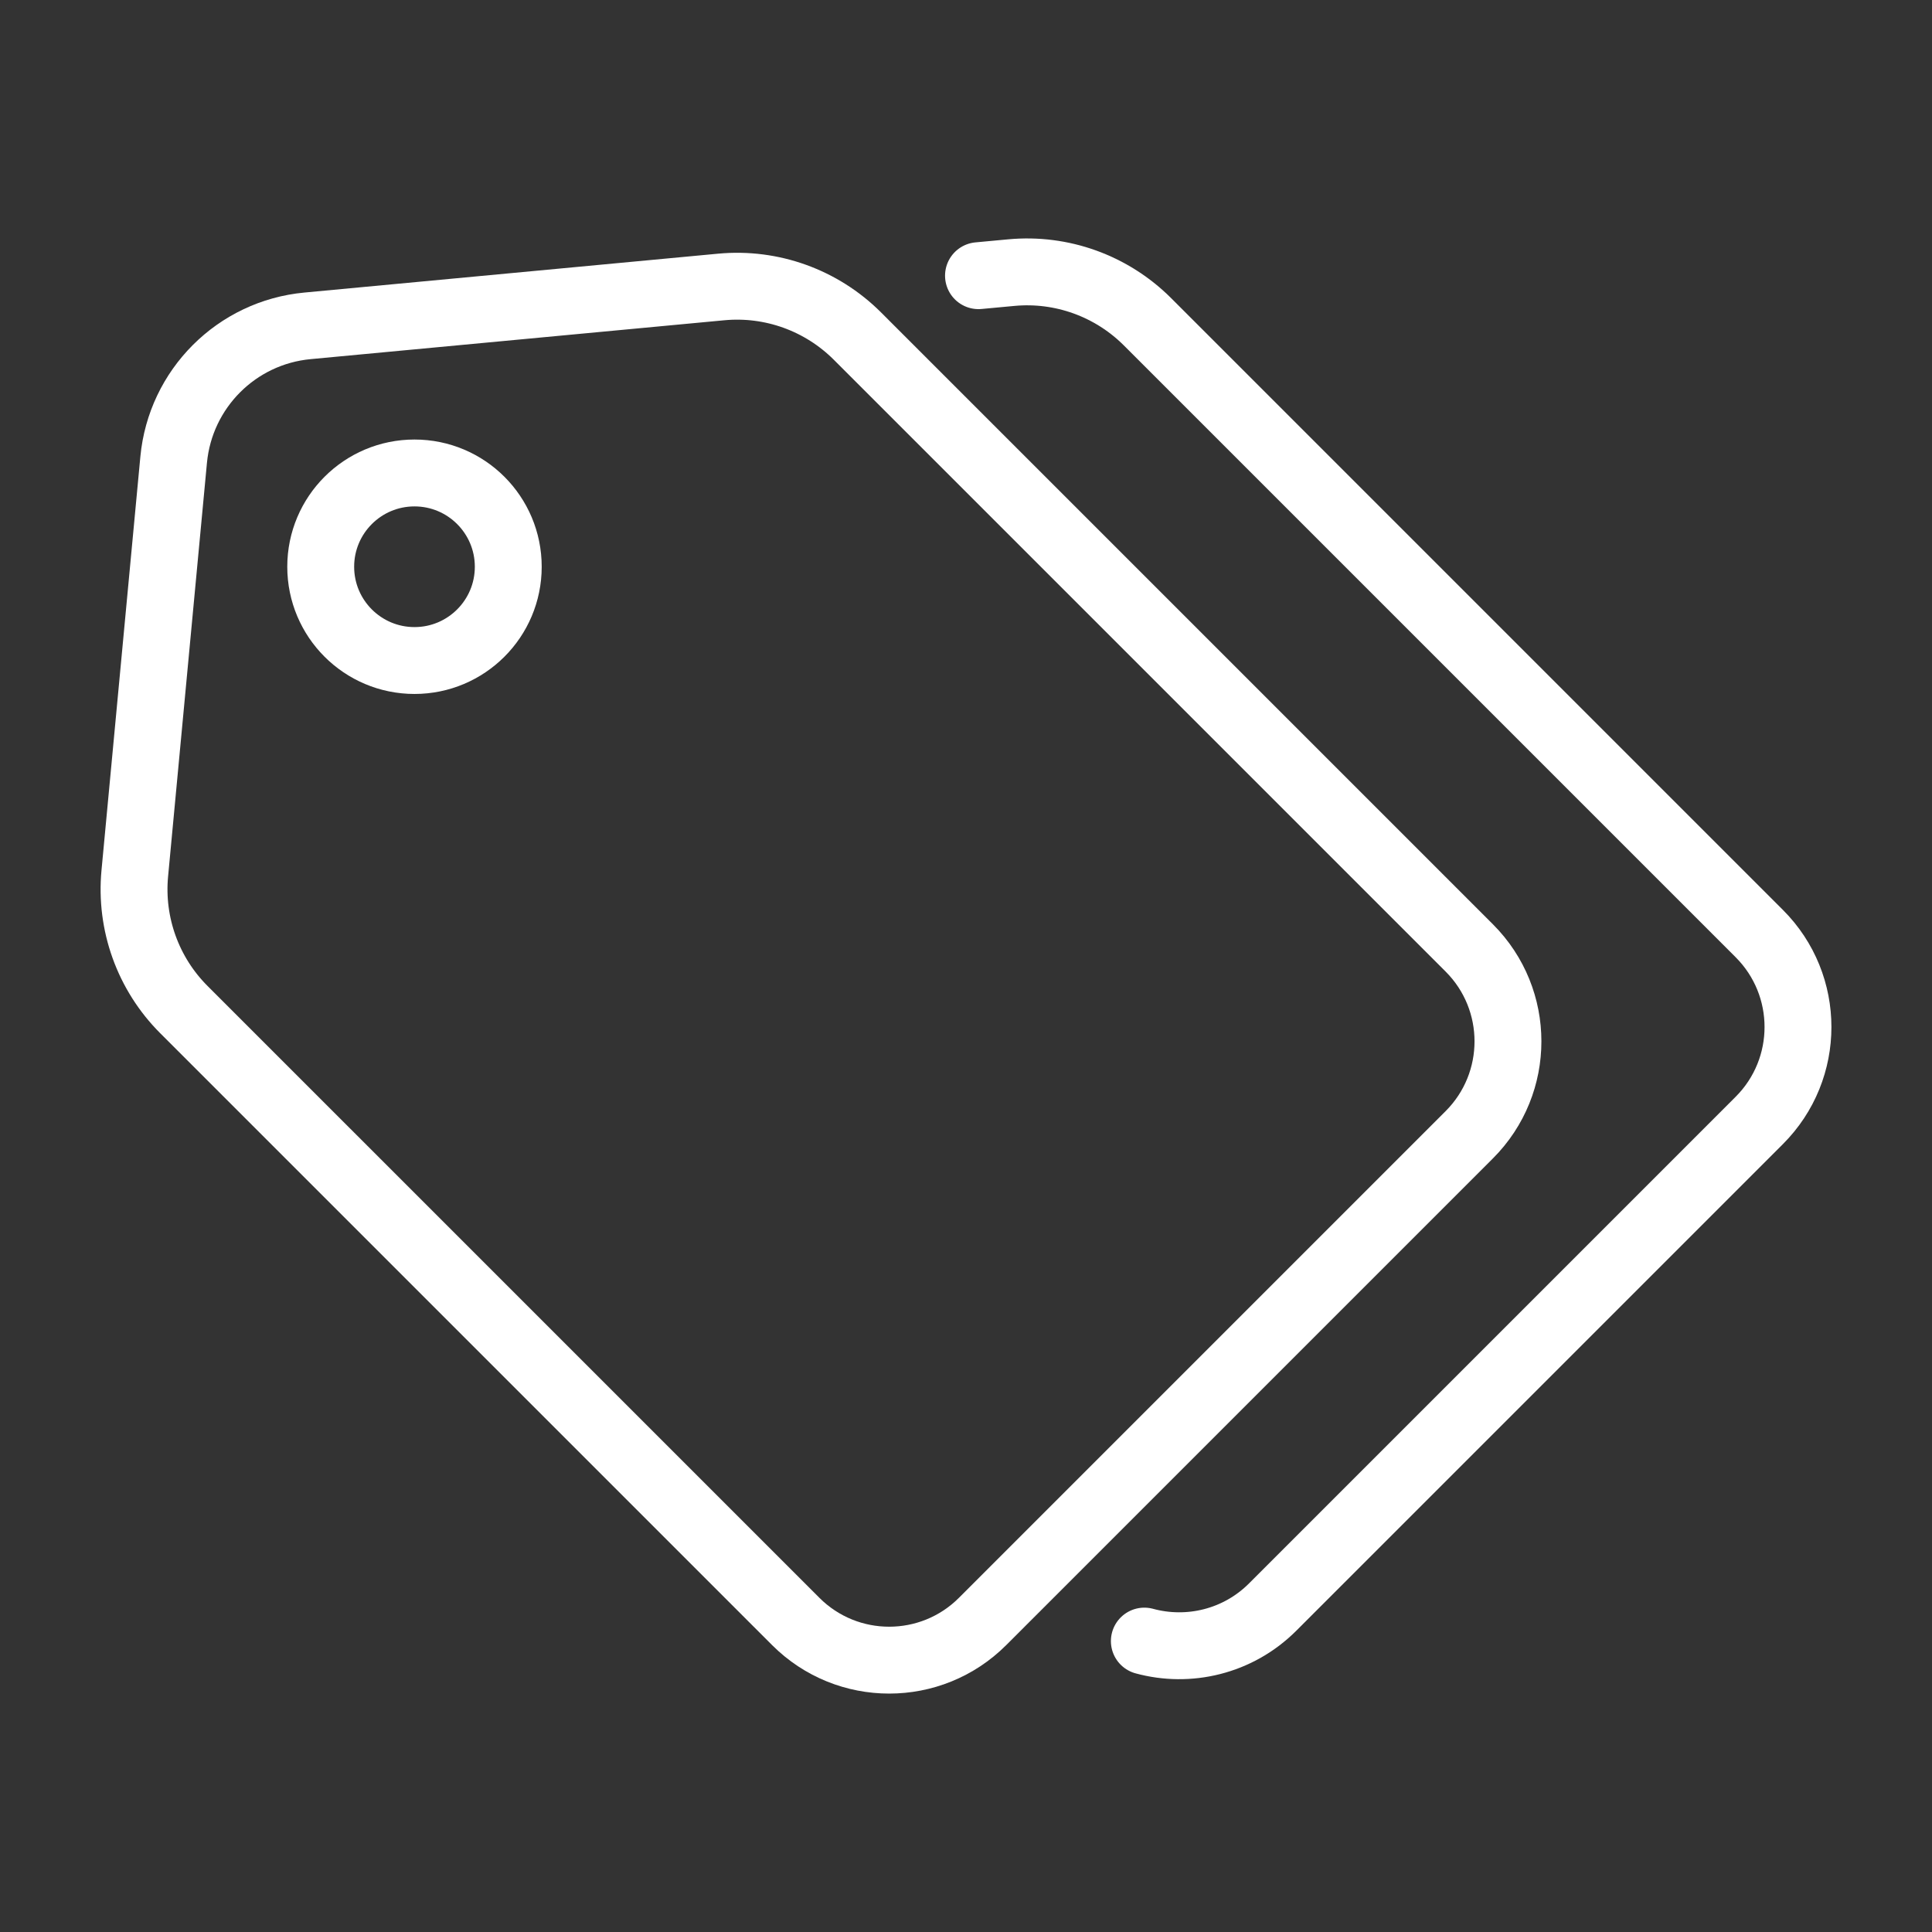
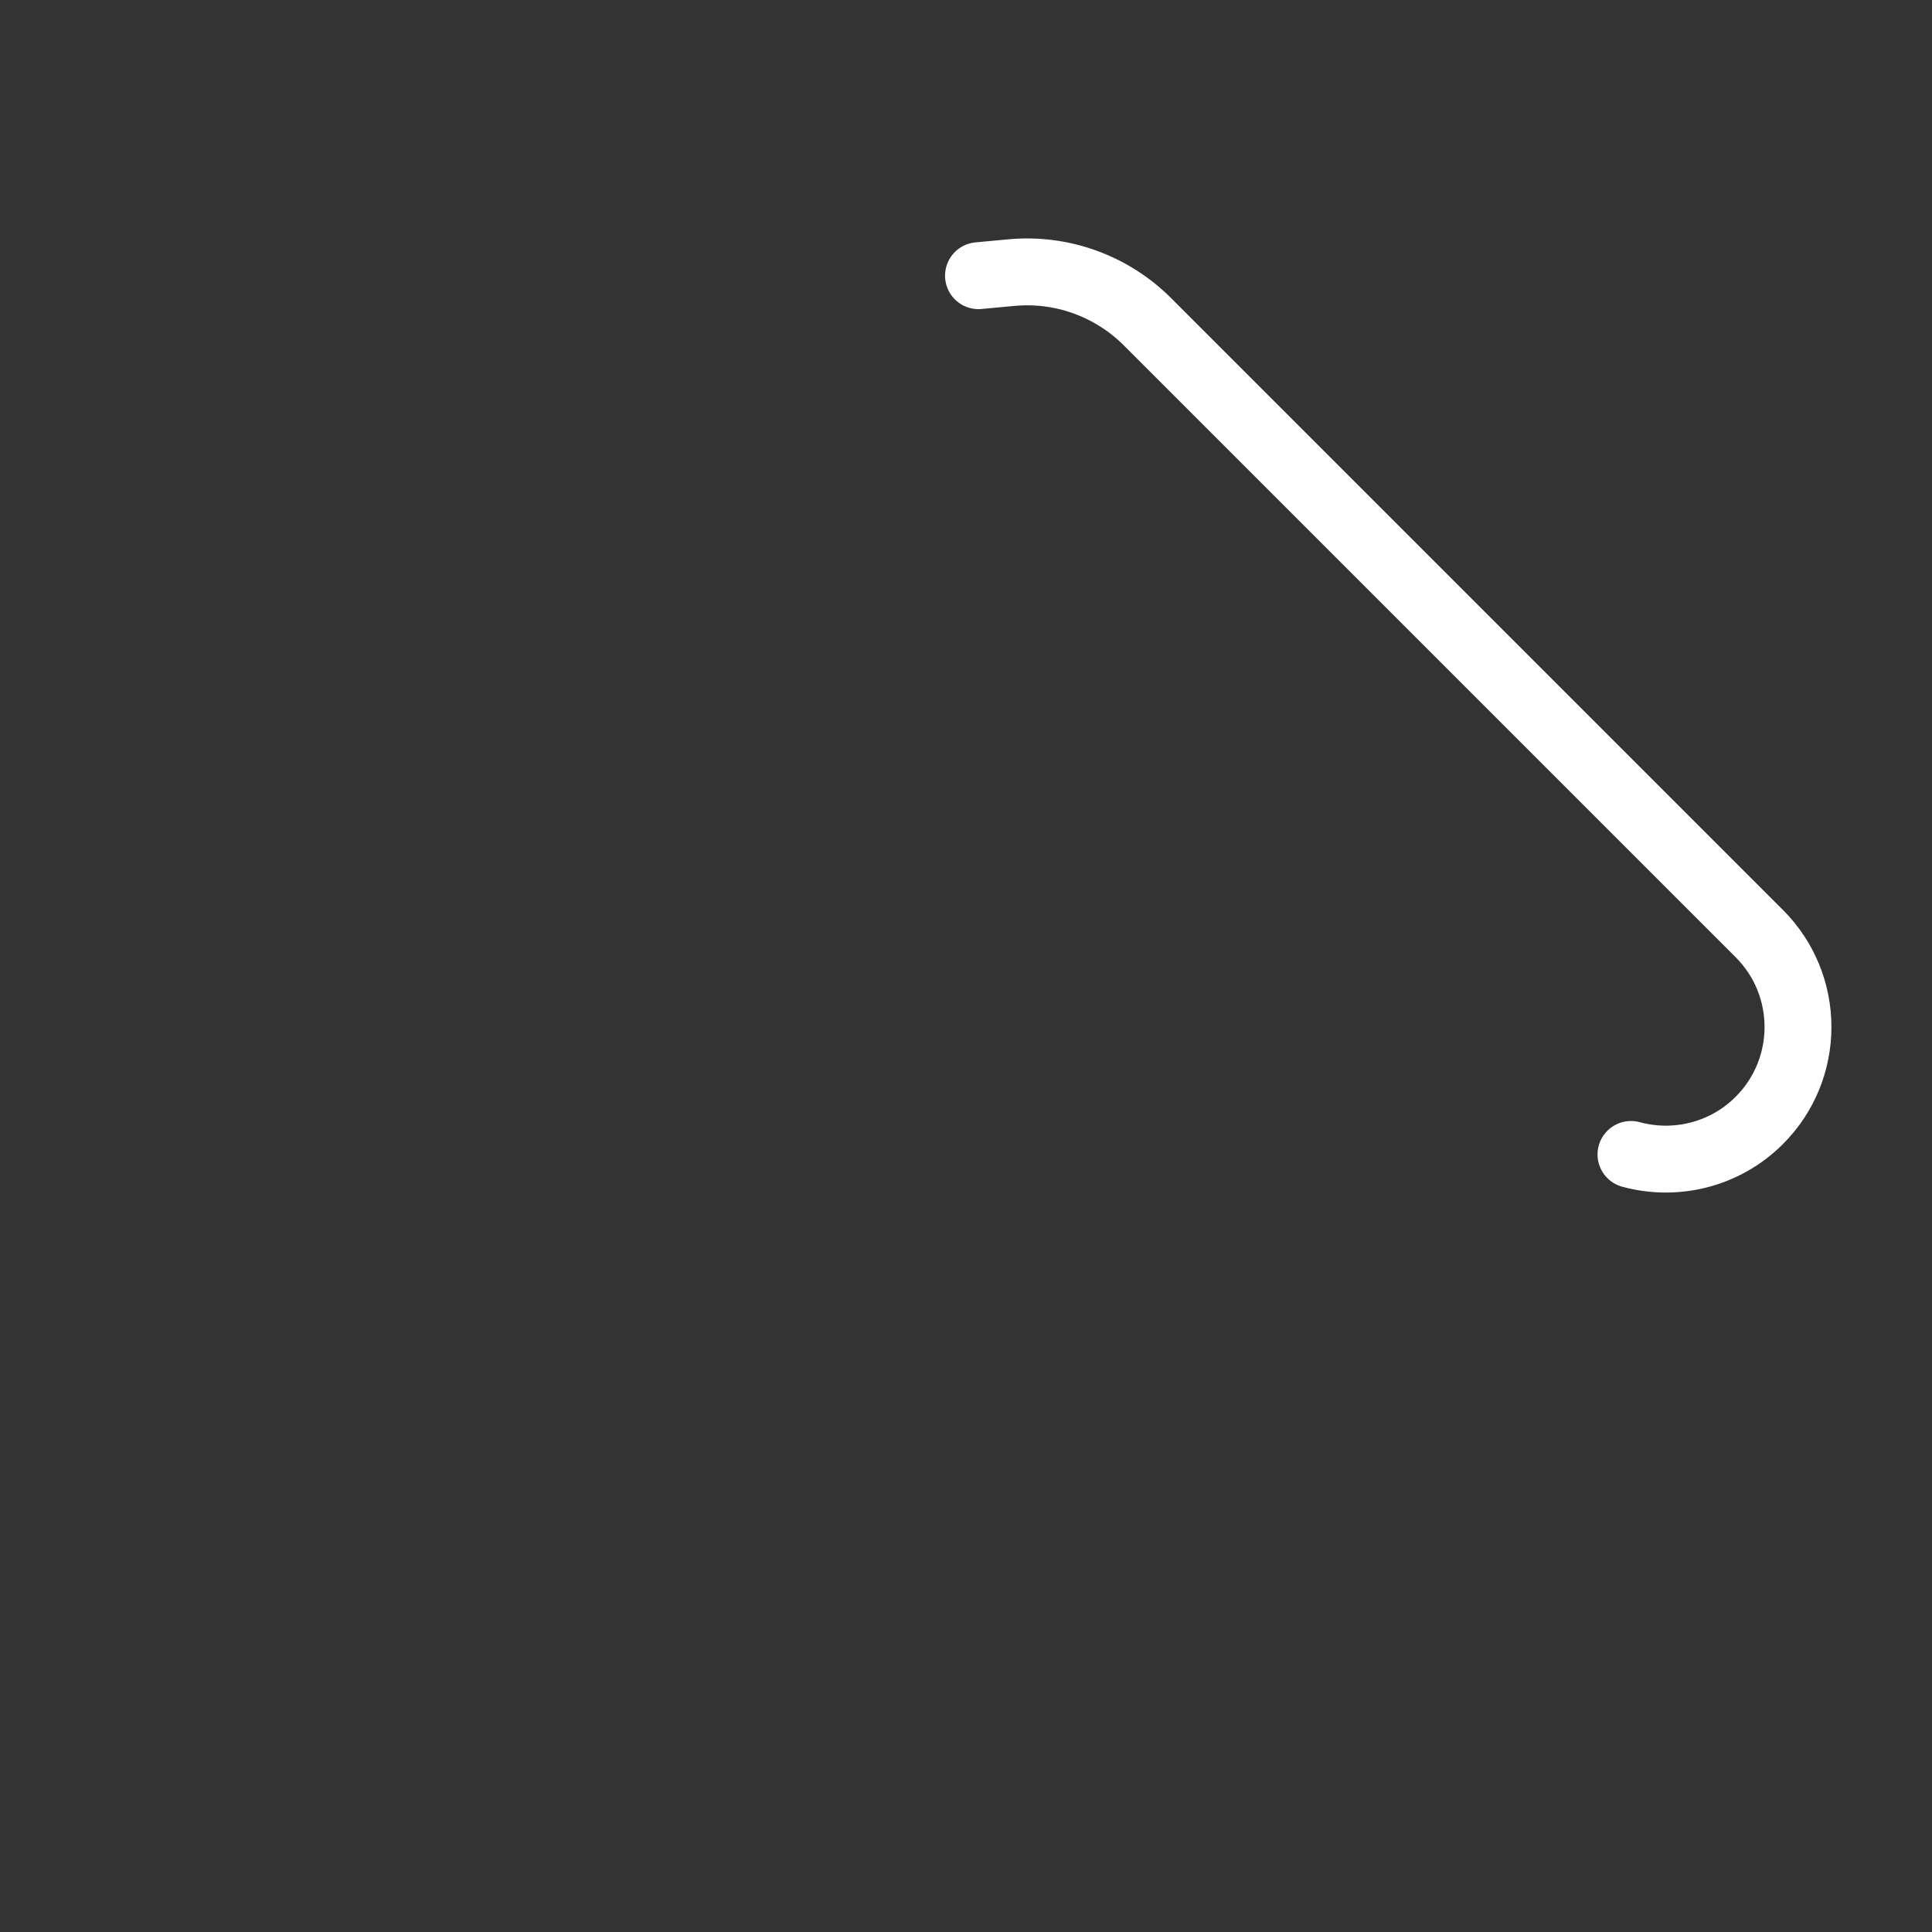
<svg xmlns="http://www.w3.org/2000/svg" id="Elements" version="1.1" viewBox="0.0 0.0 260.0 260.0" width="50" height="50">
  <rect x="0.0" y="0.0" width="260.0" height="260.0" fill="#333333" stroke="none" />
  <defs>
    <style>
      .st0 {
        fill: none;
        stroke: #fff;
        stroke-linecap: round;
        stroke-linejoin: round;
        stroke-width: 9px;
      }
    </style>
  </defs>
  <g id="_x30_7">
    <g>
-       <path class="st0" d="M197.72,152.72l-65.49,65.49c-6.94,6.94-18.2,6.94-25.14,0L24.74,135.86c-4.82-4.82-7.24-11.54-6.6-18.33l5.23-55.66c.9-9.56,8.47-17.13,18.02-18.02l55.66-5.23c6.79-.64,13.5,1.78,18.33,6.6l82.35,82.35c6.94,6.94,6.94,18.2,0,25.14Z" />
-       <circle class="st0" cx="55.78" cy="76.27" r="12.62" />
-       <path class="st0" d="M131.68,37.1l4.4-.41c6.79-.64,13.5,1.78,18.33,6.6l82.35,82.35c6.94,6.94,6.94,18.2,0,25.14l-65.49,65.49c-4.68,4.68-11.32,6.2-17.27,4.58" />
+       <path class="st0" d="M131.68,37.1l4.4-.41c6.79-.64,13.5,1.78,18.33,6.6l82.35,82.35c6.94,6.94,6.94,18.2,0,25.14c-4.68,4.68-11.32,6.2-17.27,4.58" />
    </g>
  </g>
</svg>